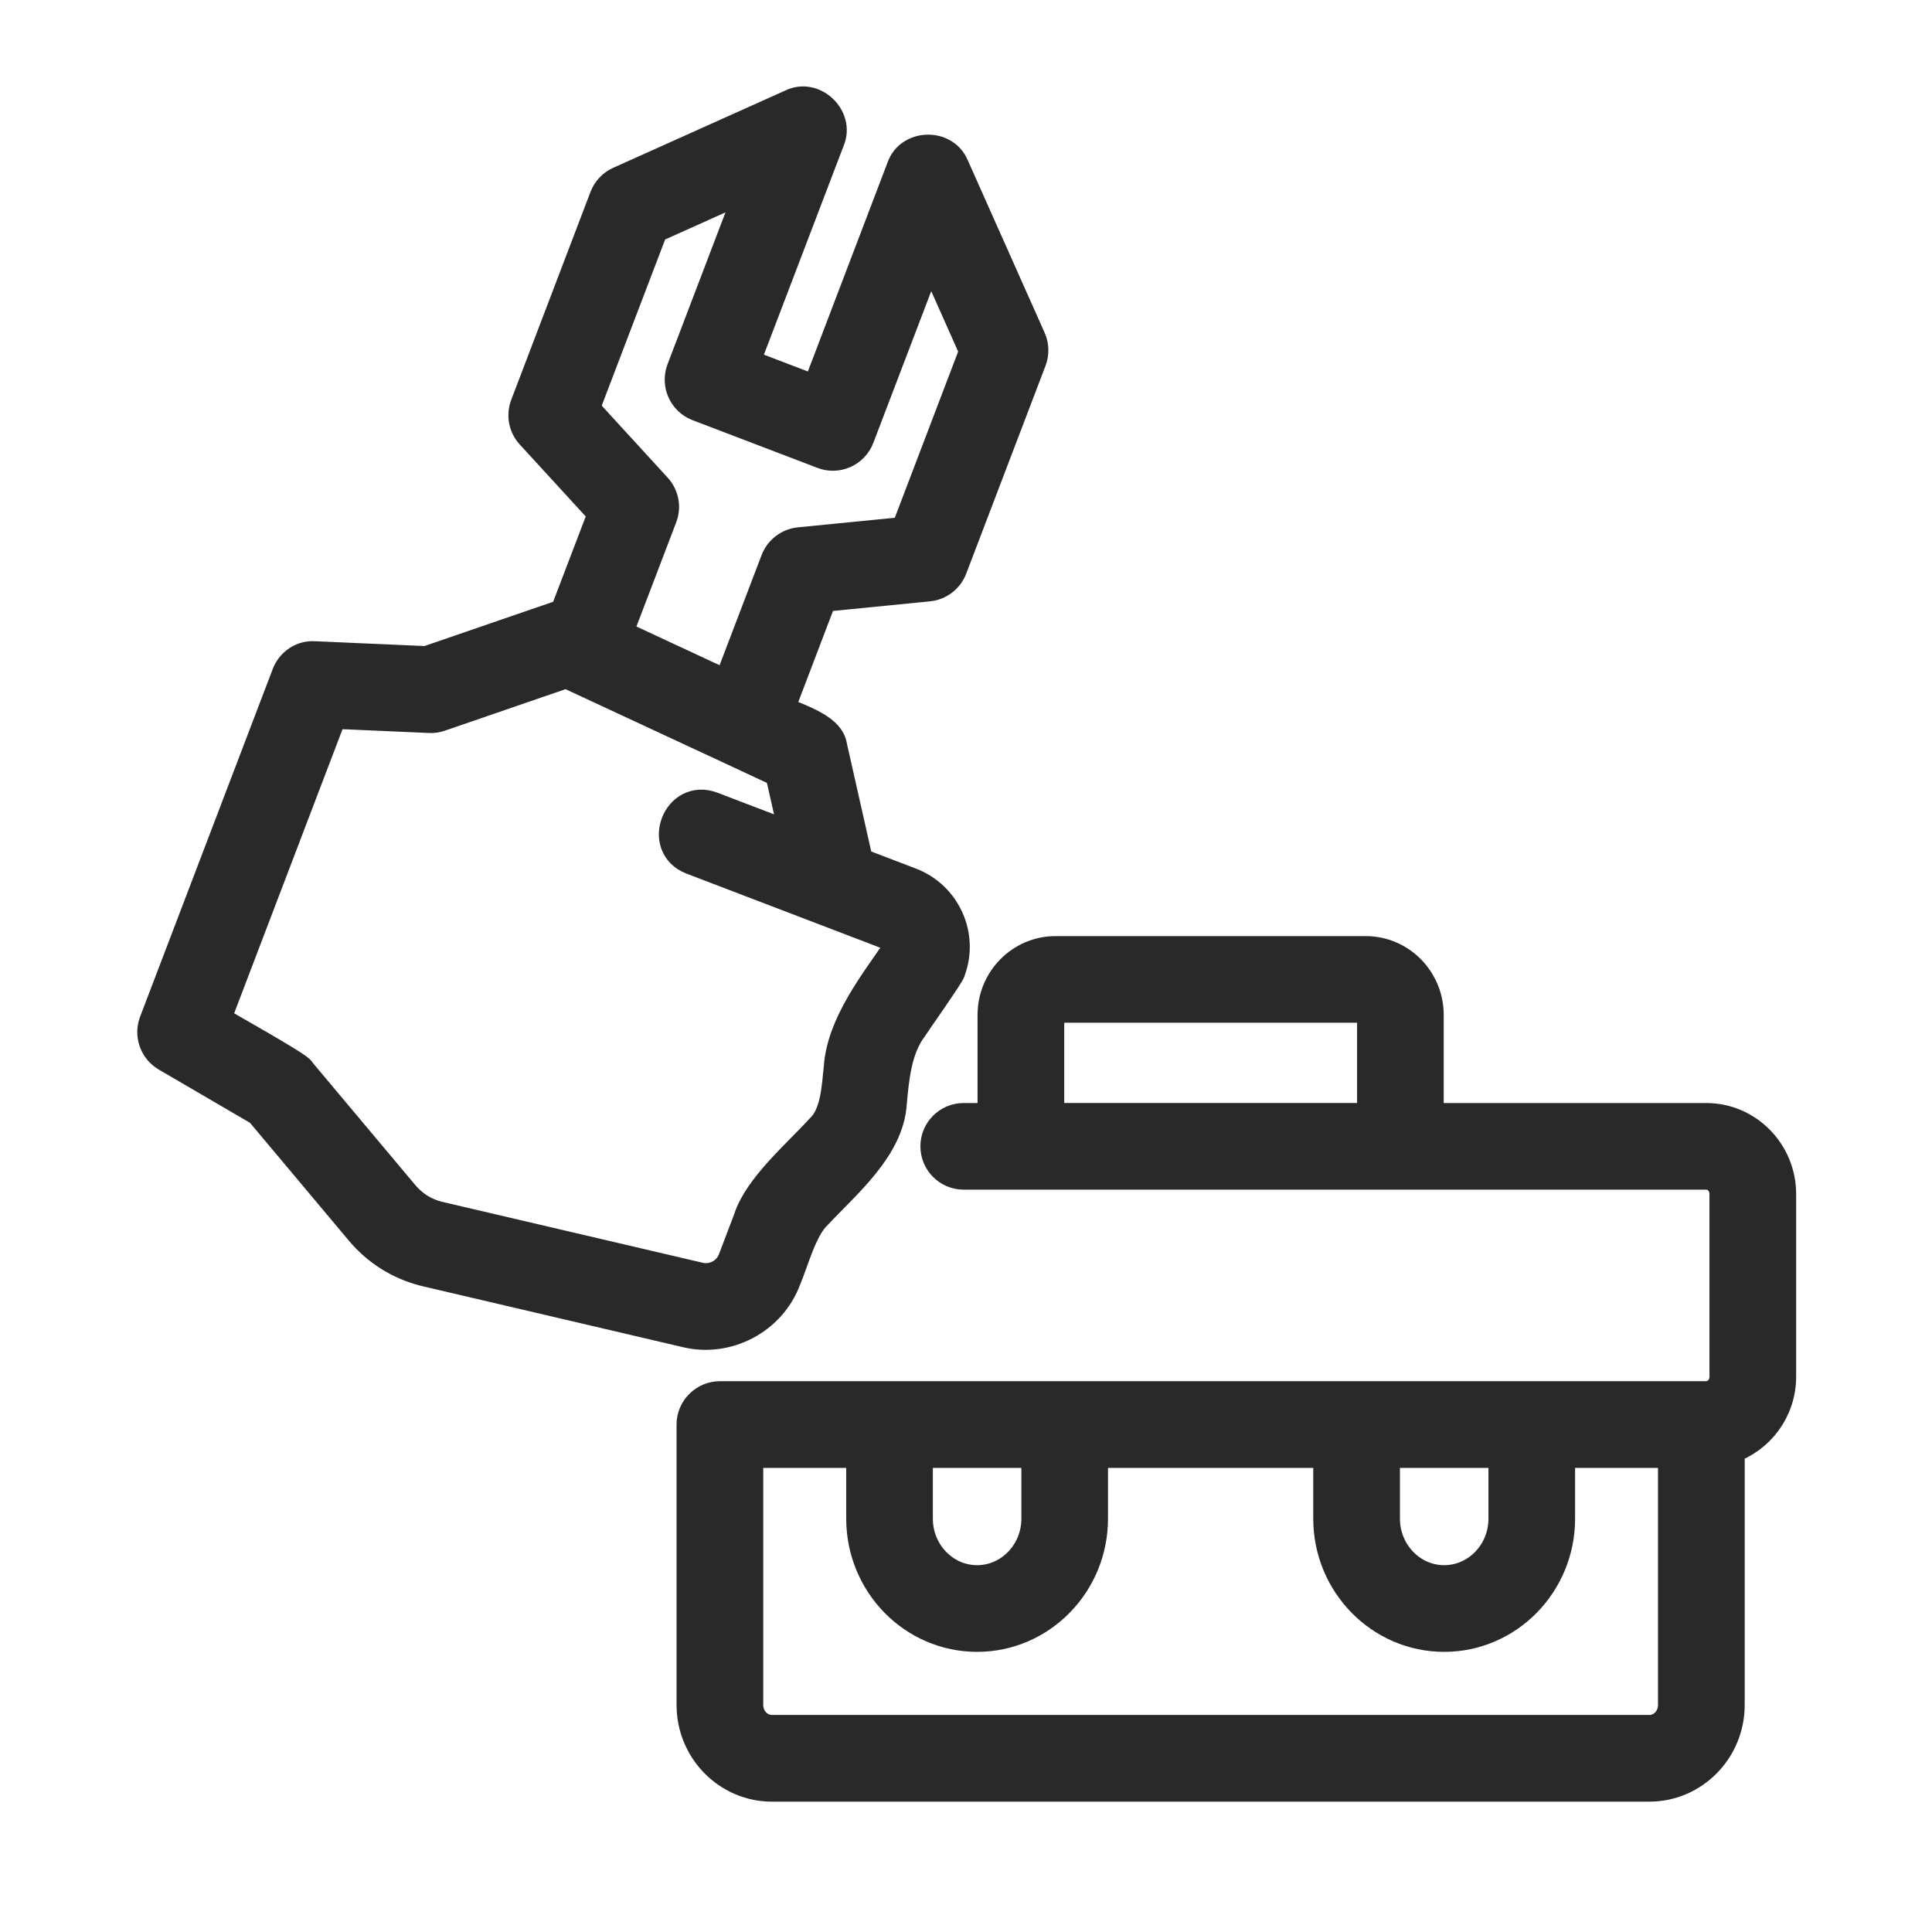
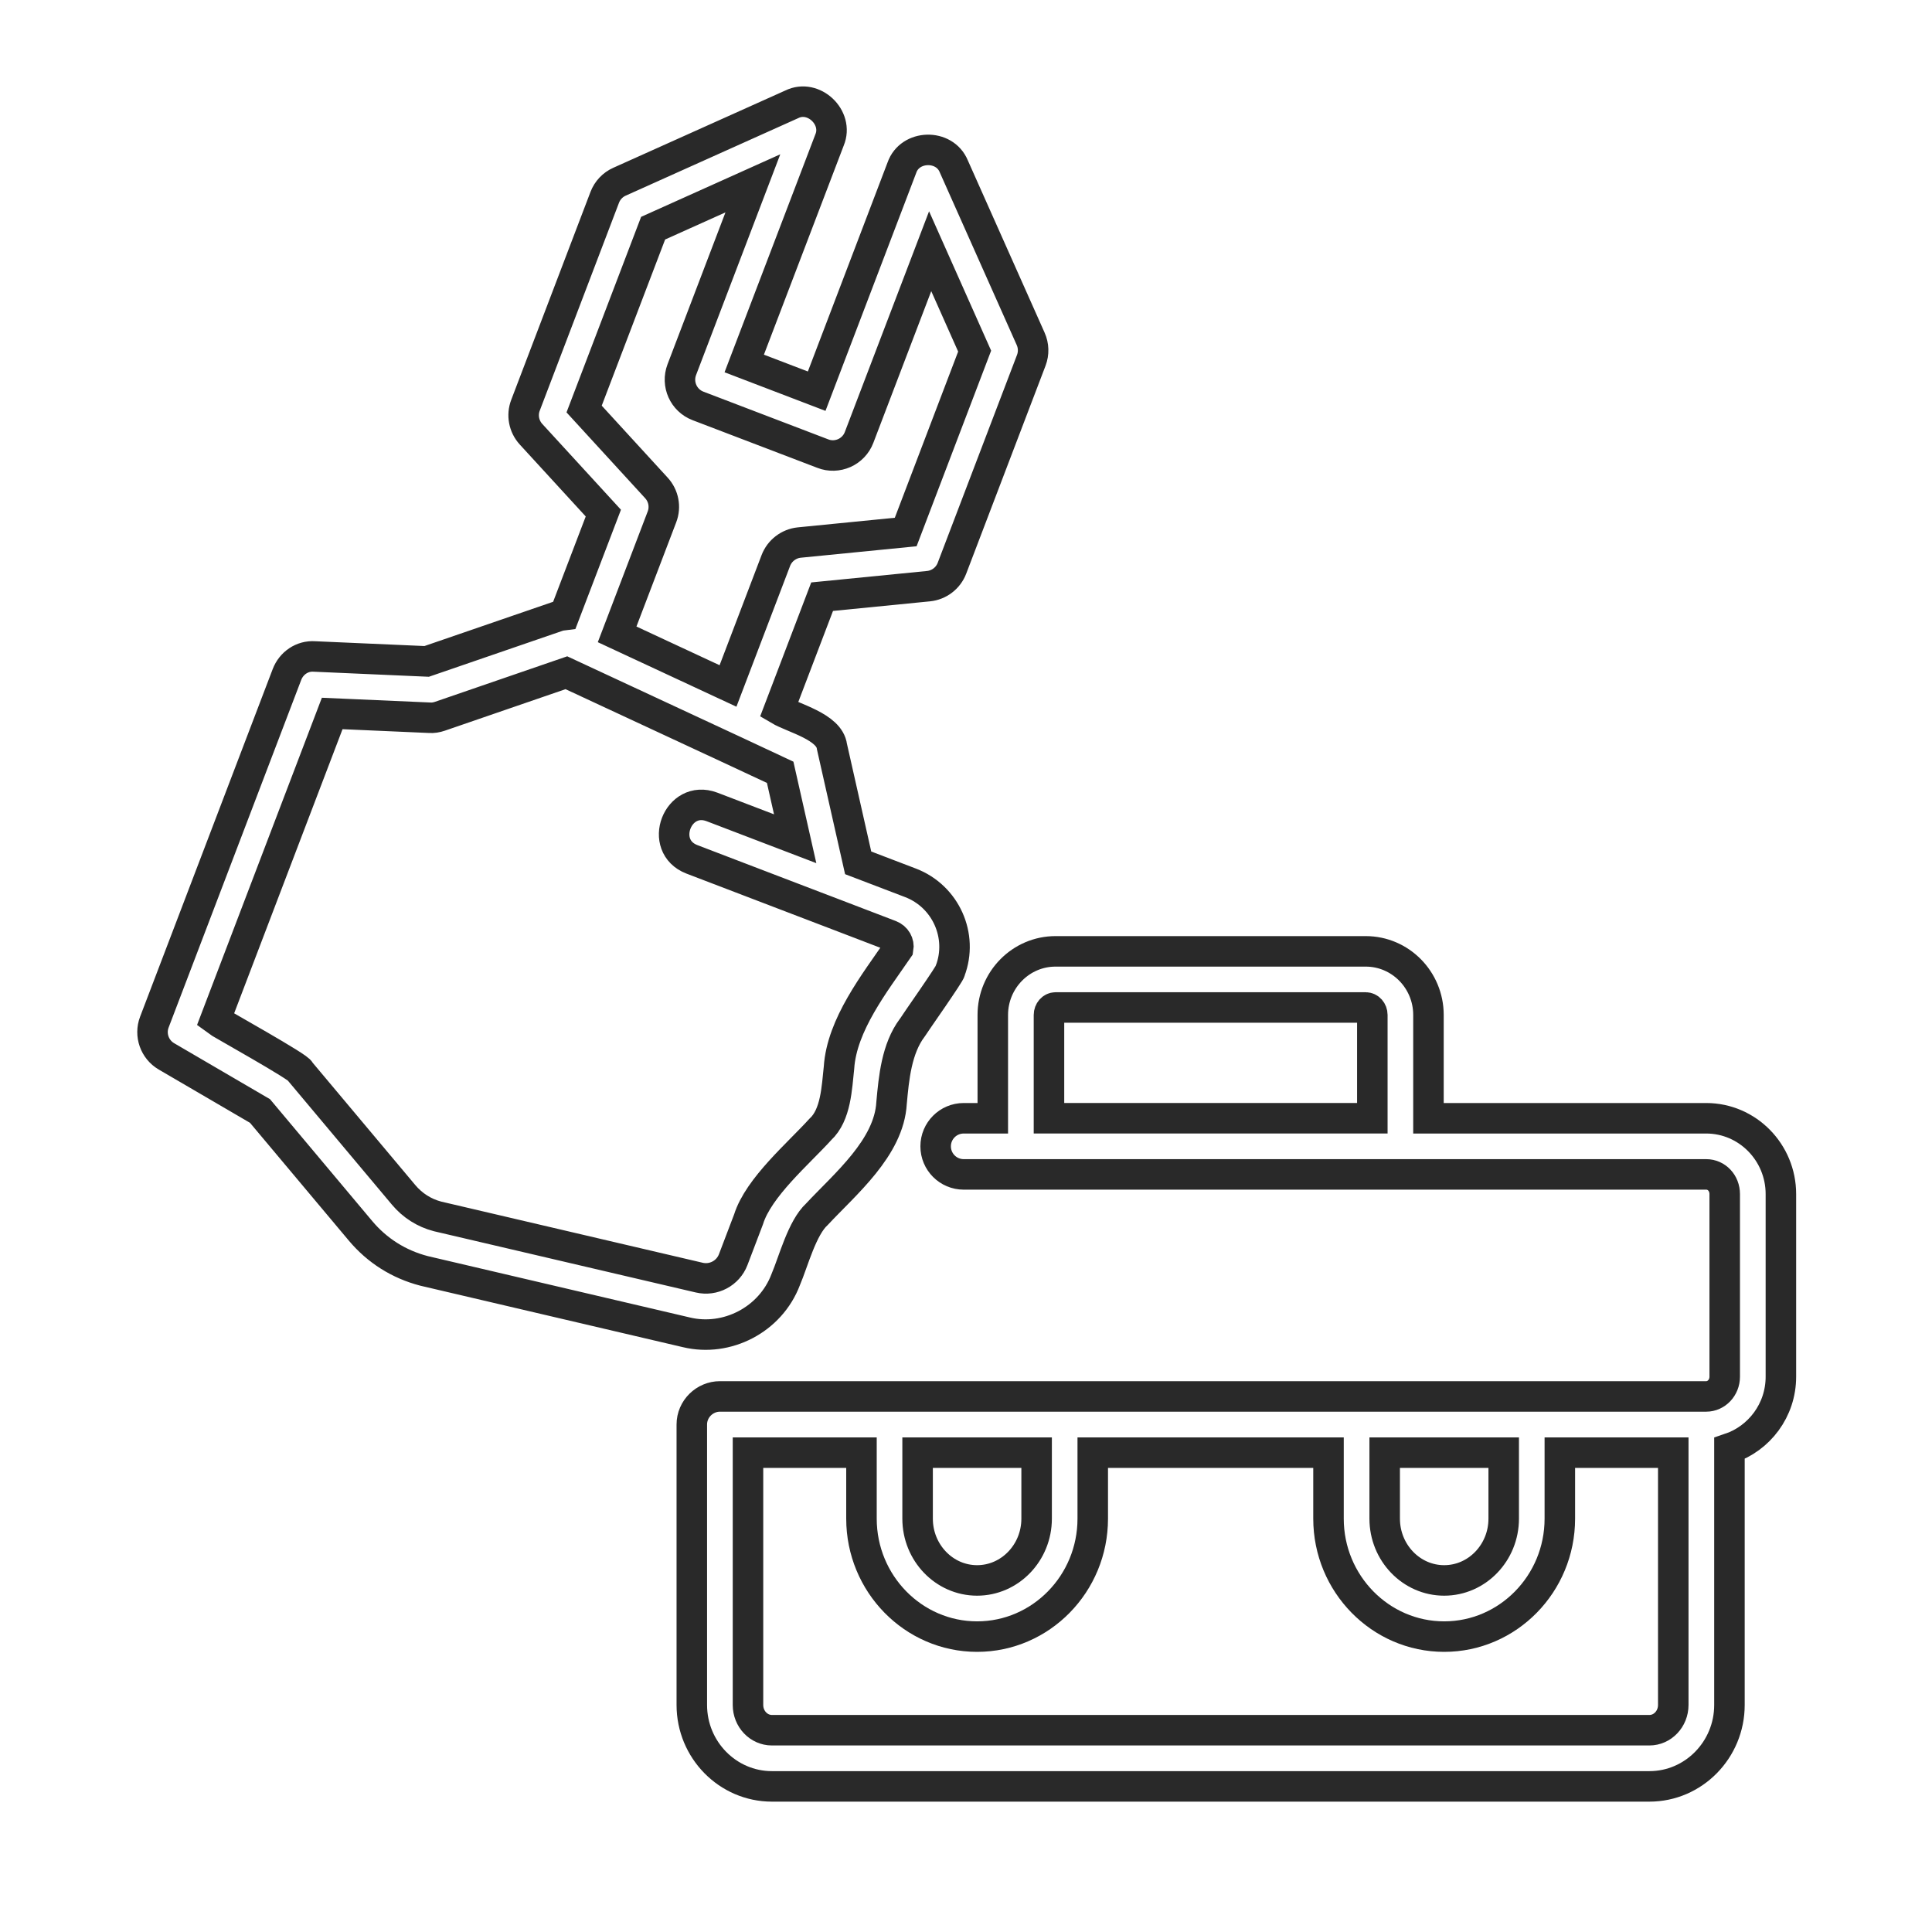
<svg xmlns="http://www.w3.org/2000/svg" width="38" height="38" viewBox="0 0 38 38" fill="none">
  <mask id="path-1-outside-1_680_346" maskUnits="userSpaceOnUse" x="2" y="1" width="34" height="35" fill="black">
    <rect fill="white" x="2" y="1" width="34" height="35" />
    <path d="M15.453 25.17C15.607 24.809 15.775 24.15 16.069 23.881C16.622 23.288 17.487 22.574 17.536 21.693C17.581 21.199 17.634 20.627 17.942 20.215C17.966 20.172 18.713 19.111 18.687 19.098C18.95 18.407 18.601 17.629 17.908 17.364L16.879 16.971L16.363 14.683C16.316 14.293 15.597 14.123 15.322 13.96L16.17 11.736L18.263 11.529C18.471 11.508 18.65 11.371 18.724 11.176L20.284 7.087C20.336 6.95 20.332 6.799 20.272 6.665L18.759 3.27C18.577 2.828 17.895 2.846 17.739 3.298L16.063 7.694L14.638 7.149L16.316 2.753C16.5 2.314 16.002 1.84 15.573 2.052L12.185 3.574C12.052 3.633 11.947 3.744 11.895 3.88L10.336 7.97C10.261 8.165 10.303 8.385 10.444 8.54L11.867 10.092L11.1 12.1C11.064 12.105 11.027 12.103 10.992 12.115L8.392 13.009L6.184 12.912C5.944 12.895 5.729 13.044 5.644 13.267L3.036 20.104C2.94 20.356 3.041 20.641 3.273 20.777L5.114 21.852L7.092 24.21C7.417 24.597 7.844 24.868 8.341 24.997L13.5 26.205C14.298 26.397 15.155 25.957 15.453 25.17ZM11.489 8.045L12.846 4.488L14.808 3.606L13.41 7.271C13.302 7.556 13.444 7.875 13.729 7.984L16.184 8.922C16.321 8.976 16.473 8.97 16.607 8.911C16.74 8.851 16.845 8.741 16.897 8.604L18.295 4.941L19.17 6.906L17.814 10.464L15.722 10.671C15.514 10.692 15.335 10.829 15.26 11.024L14.319 13.492L12.138 12.477L13.02 10.166C13.095 9.971 13.052 9.751 12.911 9.597L11.489 8.045ZM8.605 23.925C8.345 23.857 8.114 23.711 7.938 23.501L5.898 21.069C5.928 21.013 4.3 20.111 4.235 20.06L6.534 14.033L8.448 14.117C8.517 14.123 8.587 14.11 8.652 14.088L11.14 13.232C11.887 13.581 14.649 14.862 15.345 15.19L15.64 16.497L14.003 15.871C13.327 15.617 12.936 16.641 13.608 16.902L16.222 17.902L16.223 17.902L17.513 18.396C17.625 18.439 17.687 18.549 17.667 18.66C17.203 19.336 16.557 20.155 16.502 21C16.459 21.391 16.443 21.93 16.135 22.214C15.706 22.687 14.918 23.356 14.723 23.983L14.421 24.776C14.319 25.043 14.033 25.195 13.753 25.129L8.605 23.925Z" />
-     <path d="M33.559 21.995H28.096V19.963C28.096 19.273 27.543 18.712 26.862 18.712H20.761C20.081 18.712 19.527 19.273 19.527 19.963V21.995H18.955C18.65 21.995 18.403 22.242 18.403 22.547C18.403 22.852 18.65 23.099 18.955 23.099H33.559C33.763 23.099 33.923 23.269 33.923 23.486V27.078C33.923 27.292 33.76 27.466 33.559 27.466H14.162C13.864 27.465 13.606 27.71 13.607 28.02L13.607 33.535C13.607 34.417 14.314 35.136 15.182 35.136H32.442C33.31 35.136 34.016 34.417 34.016 33.535V28.489C34.602 28.293 35.028 27.738 35.028 27.078V23.486C35.028 22.664 34.369 21.995 33.559 21.995ZM20.632 19.963C20.632 19.882 20.69 19.816 20.761 19.816H26.862C26.934 19.816 26.992 19.882 26.992 19.963V21.994H20.632V19.963ZM27.235 28.572H29.576V29.87C29.576 30.54 29.051 31.085 28.405 31.085C27.76 31.085 27.235 30.54 27.235 29.87V28.572ZM18.048 28.572H20.389V29.87C20.389 30.54 19.864 31.085 19.218 31.085C18.573 31.085 18.048 30.54 18.048 29.87V28.572ZM32.911 33.535C32.911 33.809 32.7 34.031 32.442 34.031H15.182C14.923 34.031 14.712 33.809 14.712 33.535V28.572H16.944V29.87C16.944 31.149 17.964 32.19 19.218 32.19C20.473 32.19 21.493 31.149 21.493 29.87V28.572H26.13V29.87C26.13 31.149 27.151 32.19 28.405 32.19C29.66 32.19 30.68 31.149 30.68 29.87V28.572H32.911V33.535Z" />
  </mask>
-   <path d="M15.453 25.17C15.607 24.809 15.775 24.15 16.069 23.881C16.622 23.288 17.487 22.574 17.536 21.693C17.581 21.199 17.634 20.627 17.942 20.215C17.966 20.172 18.713 19.111 18.687 19.098C18.95 18.407 18.601 17.629 17.908 17.364L16.879 16.971L16.363 14.683C16.316 14.293 15.597 14.123 15.322 13.96L16.17 11.736L18.263 11.529C18.471 11.508 18.65 11.371 18.724 11.176L20.284 7.087C20.336 6.95 20.332 6.799 20.272 6.665L18.759 3.27C18.577 2.828 17.895 2.846 17.739 3.298L16.063 7.694L14.638 7.149L16.316 2.753C16.5 2.314 16.002 1.84 15.573 2.052L12.185 3.574C12.052 3.633 11.947 3.744 11.895 3.88L10.336 7.97C10.261 8.165 10.303 8.385 10.444 8.54L11.867 10.092L11.1 12.1C11.064 12.105 11.027 12.103 10.992 12.115L8.392 13.009L6.184 12.912C5.944 12.895 5.729 13.044 5.644 13.267L3.036 20.104C2.94 20.356 3.041 20.641 3.273 20.777L5.114 21.852L7.092 24.21C7.417 24.597 7.844 24.868 8.341 24.997L13.5 26.205C14.298 26.397 15.155 25.957 15.453 25.17ZM11.489 8.045L12.846 4.488L14.808 3.606L13.41 7.271C13.302 7.556 13.444 7.875 13.729 7.984L16.184 8.922C16.321 8.976 16.473 8.97 16.607 8.911C16.74 8.851 16.845 8.741 16.897 8.604L18.295 4.941L19.17 6.906L17.814 10.464L15.722 10.671C15.514 10.692 15.335 10.829 15.26 11.024L14.319 13.492L12.138 12.477L13.02 10.166C13.095 9.971 13.052 9.751 12.911 9.597L11.489 8.045ZM8.605 23.925C8.345 23.857 8.114 23.711 7.938 23.501L5.898 21.069C5.928 21.013 4.3 20.111 4.235 20.06L6.534 14.033L8.448 14.117C8.517 14.123 8.587 14.11 8.652 14.088L11.14 13.232C11.887 13.581 14.649 14.862 15.345 15.19L15.64 16.497L14.003 15.871C13.327 15.617 12.936 16.641 13.608 16.902L16.222 17.902L16.223 17.902L17.513 18.396C17.625 18.439 17.687 18.549 17.667 18.66C17.203 19.336 16.557 20.155 16.502 21C16.459 21.391 16.443 21.93 16.135 22.214C15.706 22.687 14.918 23.356 14.723 23.983L14.421 24.776C14.319 25.043 14.033 25.195 13.753 25.129L8.605 23.925Z" fill="#292929" />
-   <path d="M33.559 21.995H28.096V19.963C28.096 19.273 27.543 18.712 26.862 18.712H20.761C20.081 18.712 19.527 19.273 19.527 19.963V21.995H18.955C18.65 21.995 18.403 22.242 18.403 22.547C18.403 22.852 18.65 23.099 18.955 23.099H33.559C33.763 23.099 33.923 23.269 33.923 23.486V27.078C33.923 27.292 33.76 27.466 33.559 27.466H14.162C13.864 27.465 13.606 27.71 13.607 28.02L13.607 33.535C13.607 34.417 14.314 35.136 15.182 35.136H32.442C33.31 35.136 34.016 34.417 34.016 33.535V28.489C34.602 28.293 35.028 27.738 35.028 27.078V23.486C35.028 22.664 34.369 21.995 33.559 21.995ZM20.632 19.963C20.632 19.882 20.69 19.816 20.761 19.816H26.862C26.934 19.816 26.992 19.882 26.992 19.963V21.994H20.632V19.963ZM27.235 28.572H29.576V29.87C29.576 30.54 29.051 31.085 28.405 31.085C27.76 31.085 27.235 30.54 27.235 29.87V28.572ZM18.048 28.572H20.389V29.87C20.389 30.54 19.864 31.085 19.218 31.085C18.573 31.085 18.048 30.54 18.048 29.87V28.572ZM32.911 33.535C32.911 33.809 32.7 34.031 32.442 34.031H15.182C14.923 34.031 14.712 33.809 14.712 33.535V28.572H16.944V29.87C16.944 31.149 17.964 32.19 19.218 32.19C20.473 32.19 21.493 31.149 21.493 29.87V28.572H26.13V29.87C26.13 31.149 27.151 32.19 28.405 32.19C29.66 32.19 30.68 31.149 30.68 29.87V28.572H32.911V33.535Z" fill="#292929" />
  <path d="M15.453 25.17C15.607 24.809 15.775 24.15 16.069 23.881C16.622 23.288 17.487 22.574 17.536 21.693C17.581 21.199 17.634 20.627 17.942 20.215C17.966 20.172 18.713 19.111 18.687 19.098C18.95 18.407 18.601 17.629 17.908 17.364L16.879 16.971L16.363 14.683C16.316 14.293 15.597 14.123 15.322 13.96L16.17 11.736L18.263 11.529C18.471 11.508 18.65 11.371 18.724 11.176L20.284 7.087C20.336 6.95 20.332 6.799 20.272 6.665L18.759 3.27C18.577 2.828 17.895 2.846 17.739 3.298L16.063 7.694L14.638 7.149L16.316 2.753C16.5 2.314 16.002 1.84 15.573 2.052L12.185 3.574C12.052 3.633 11.947 3.744 11.895 3.88L10.336 7.97C10.261 8.165 10.303 8.385 10.444 8.54L11.867 10.092L11.1 12.1C11.064 12.105 11.027 12.103 10.992 12.115L8.392 13.009L6.184 12.912C5.944 12.895 5.729 13.044 5.644 13.267L3.036 20.104C2.94 20.356 3.041 20.641 3.273 20.777L5.114 21.852L7.092 24.21C7.417 24.597 7.844 24.868 8.341 24.997L13.5 26.205C14.298 26.397 15.155 25.957 15.453 25.17ZM11.489 8.045L12.846 4.488L14.808 3.606L13.41 7.271C13.302 7.556 13.444 7.875 13.729 7.984L16.184 8.922C16.321 8.976 16.473 8.97 16.607 8.911C16.74 8.851 16.845 8.741 16.897 8.604L18.295 4.941L19.17 6.906L17.814 10.464L15.722 10.671C15.514 10.692 15.335 10.829 15.26 11.024L14.319 13.492L12.138 12.477L13.02 10.166C13.095 9.971 13.052 9.751 12.911 9.597L11.489 8.045ZM8.605 23.925C8.345 23.857 8.114 23.711 7.938 23.501L5.898 21.069C5.928 21.013 4.3 20.111 4.235 20.06L6.534 14.033L8.448 14.117C8.517 14.123 8.587 14.11 8.652 14.088L11.14 13.232C11.887 13.581 14.649 14.862 15.345 15.19L15.64 16.497L14.003 15.871C13.327 15.617 12.936 16.641 13.608 16.902L16.222 17.902L16.223 17.902L17.513 18.396C17.625 18.439 17.687 18.549 17.667 18.66C17.203 19.336 16.557 20.155 16.502 21C16.459 21.391 16.443 21.93 16.135 22.214C15.706 22.687 14.918 23.356 14.723 23.983L14.421 24.776C14.319 25.043 14.033 25.195 13.753 25.129L8.605 23.925Z" stroke="#292929" stroke-width="0.6" mask="url(#path-1-outside-1_680_346)" />
  <path d="M33.559 21.995H28.096V19.963C28.096 19.273 27.543 18.712 26.862 18.712H20.761C20.081 18.712 19.527 19.273 19.527 19.963V21.995H18.955C18.65 21.995 18.403 22.242 18.403 22.547C18.403 22.852 18.65 23.099 18.955 23.099H33.559C33.763 23.099 33.923 23.269 33.923 23.486V27.078C33.923 27.292 33.76 27.466 33.559 27.466H14.162C13.864 27.465 13.606 27.71 13.607 28.02L13.607 33.535C13.607 34.417 14.314 35.136 15.182 35.136H32.442C33.31 35.136 34.016 34.417 34.016 33.535V28.489C34.602 28.293 35.028 27.738 35.028 27.078V23.486C35.028 22.664 34.369 21.995 33.559 21.995ZM20.632 19.963C20.632 19.882 20.69 19.816 20.761 19.816H26.862C26.934 19.816 26.992 19.882 26.992 19.963V21.994H20.632V19.963ZM27.235 28.572H29.576V29.87C29.576 30.54 29.051 31.085 28.405 31.085C27.76 31.085 27.235 30.54 27.235 29.87V28.572ZM18.048 28.572H20.389V29.87C20.389 30.54 19.864 31.085 19.218 31.085C18.573 31.085 18.048 30.54 18.048 29.87V28.572ZM32.911 33.535C32.911 33.809 32.7 34.031 32.442 34.031H15.182C14.923 34.031 14.712 33.809 14.712 33.535V28.572H16.944V29.87C16.944 31.149 17.964 32.19 19.218 32.19C20.473 32.19 21.493 31.149 21.493 29.87V28.572H26.13V29.87C26.13 31.149 27.151 32.19 28.405 32.19C29.66 32.19 30.68 31.149 30.68 29.87V28.572H32.911V33.535Z" stroke="#292929" stroke-width="0.6" mask="url(#path-1-outside-1_680_346)" />
</svg>